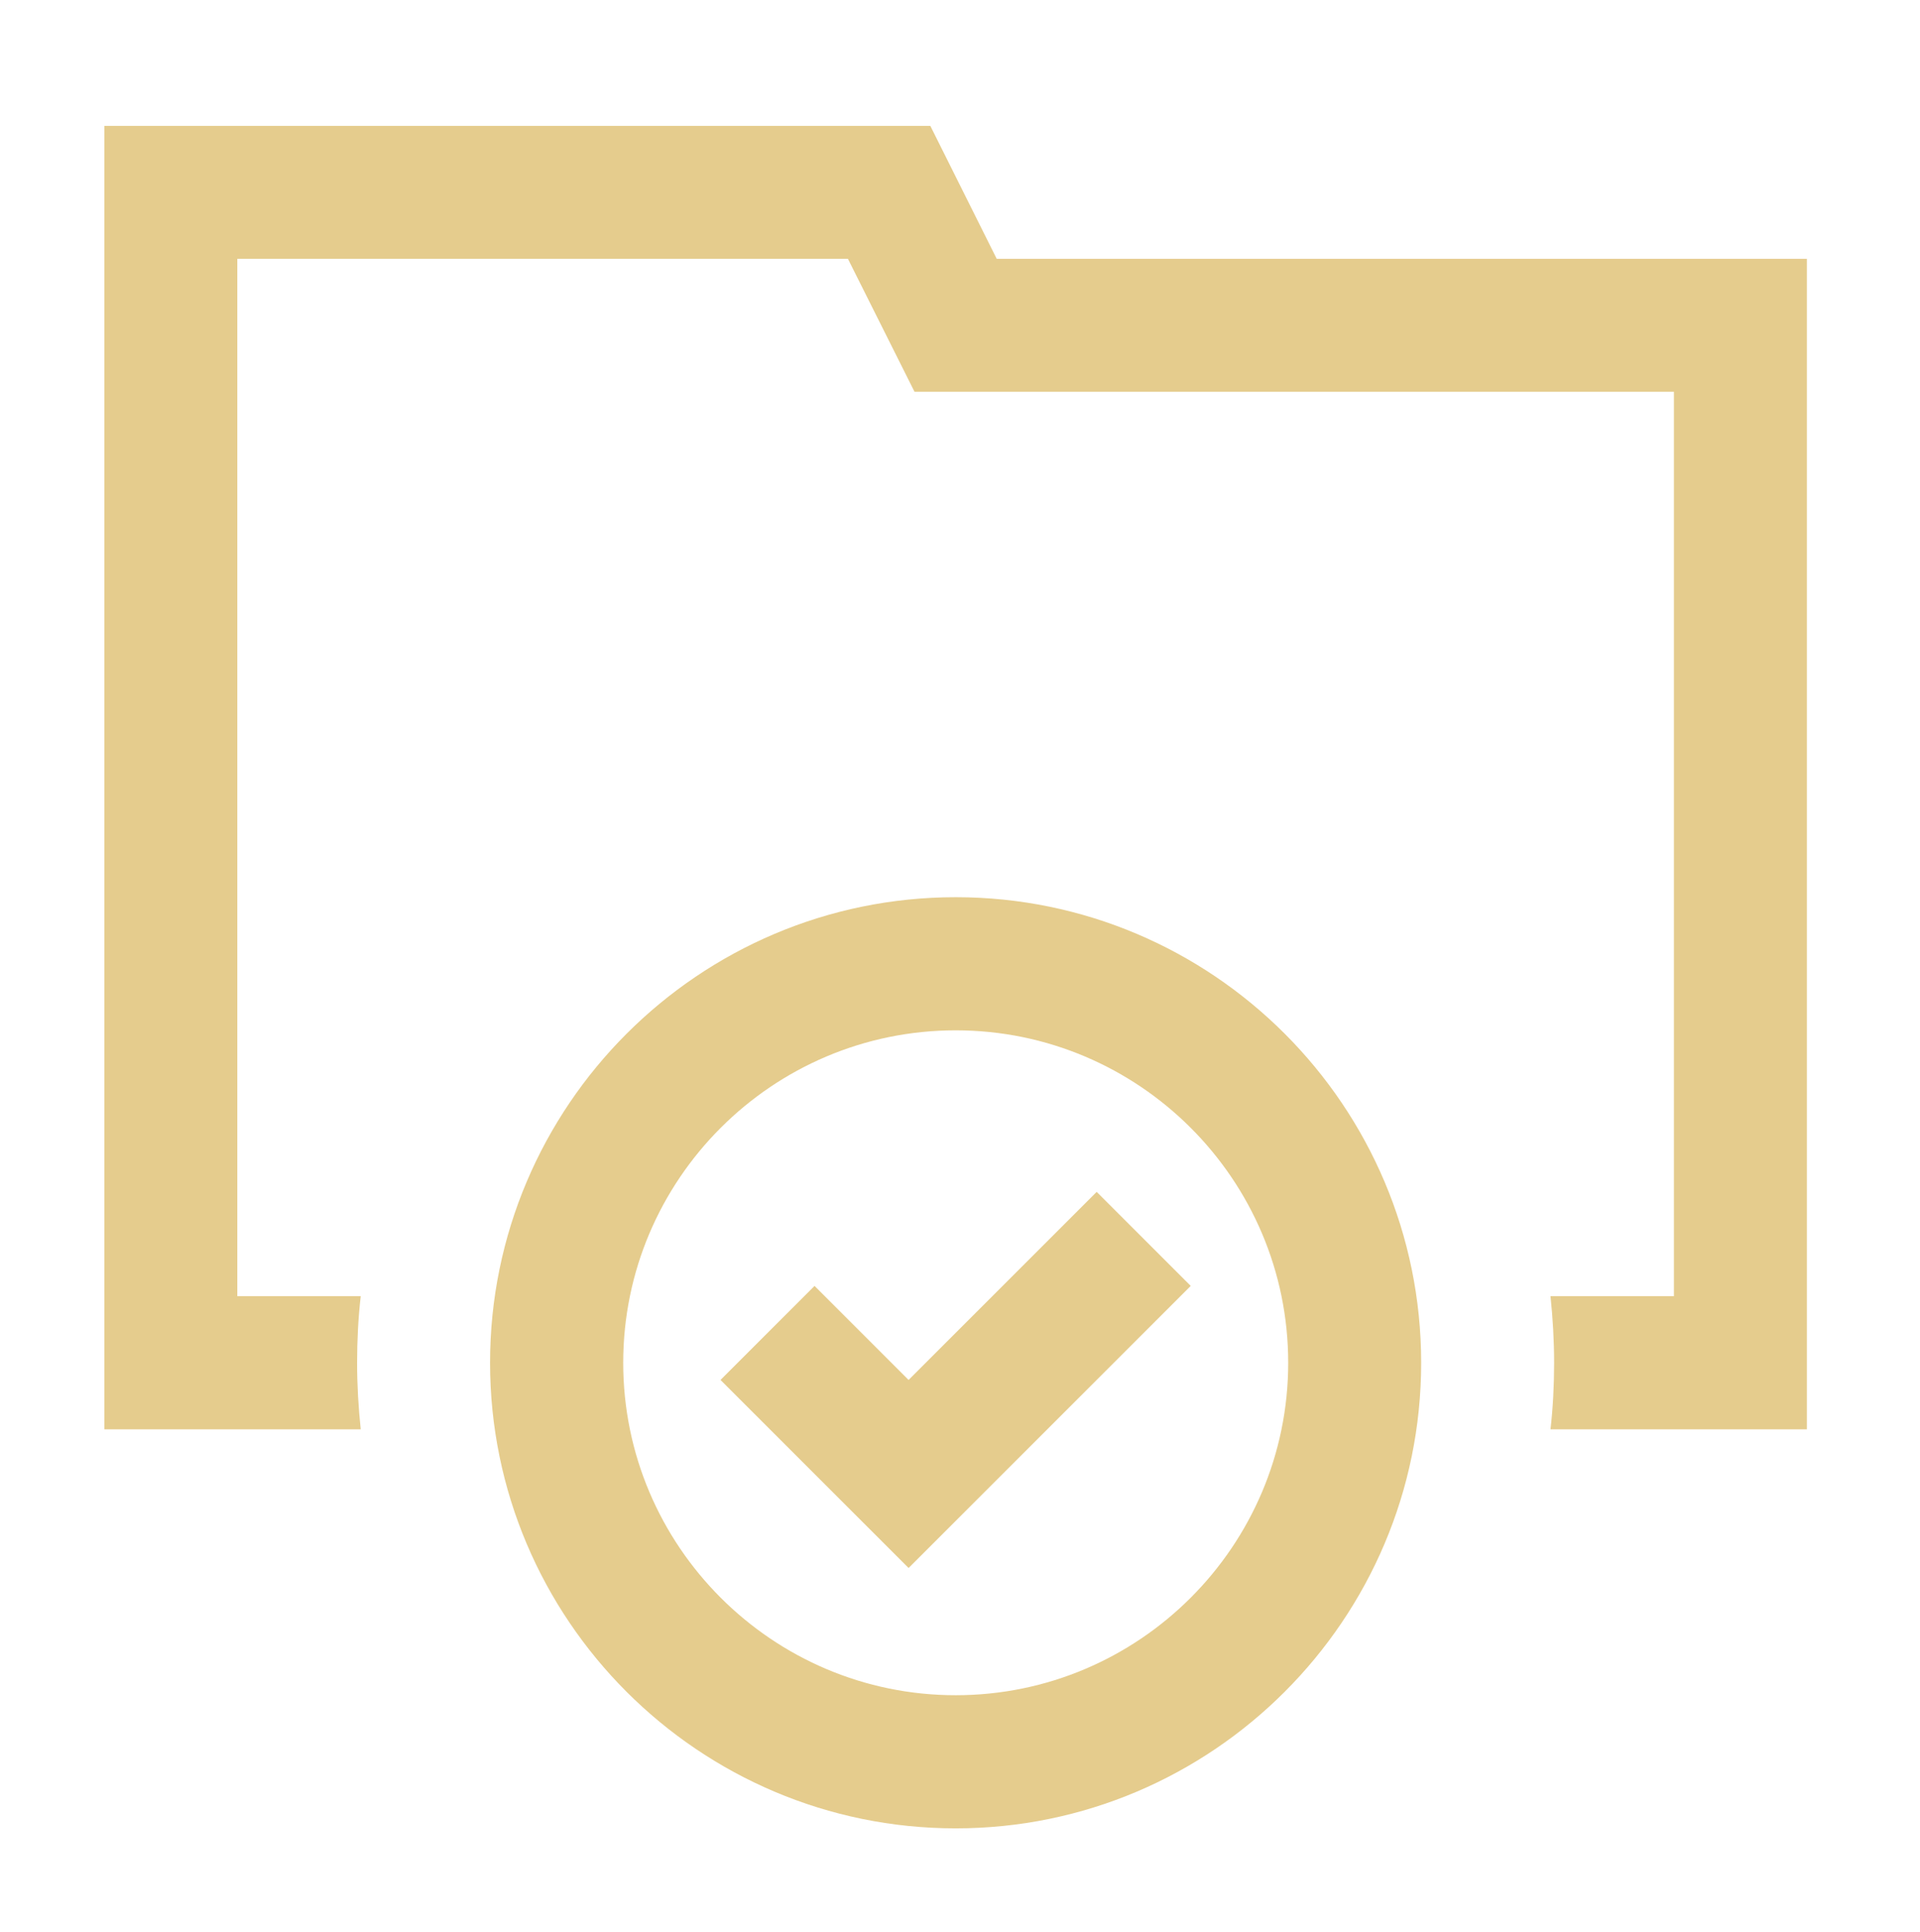
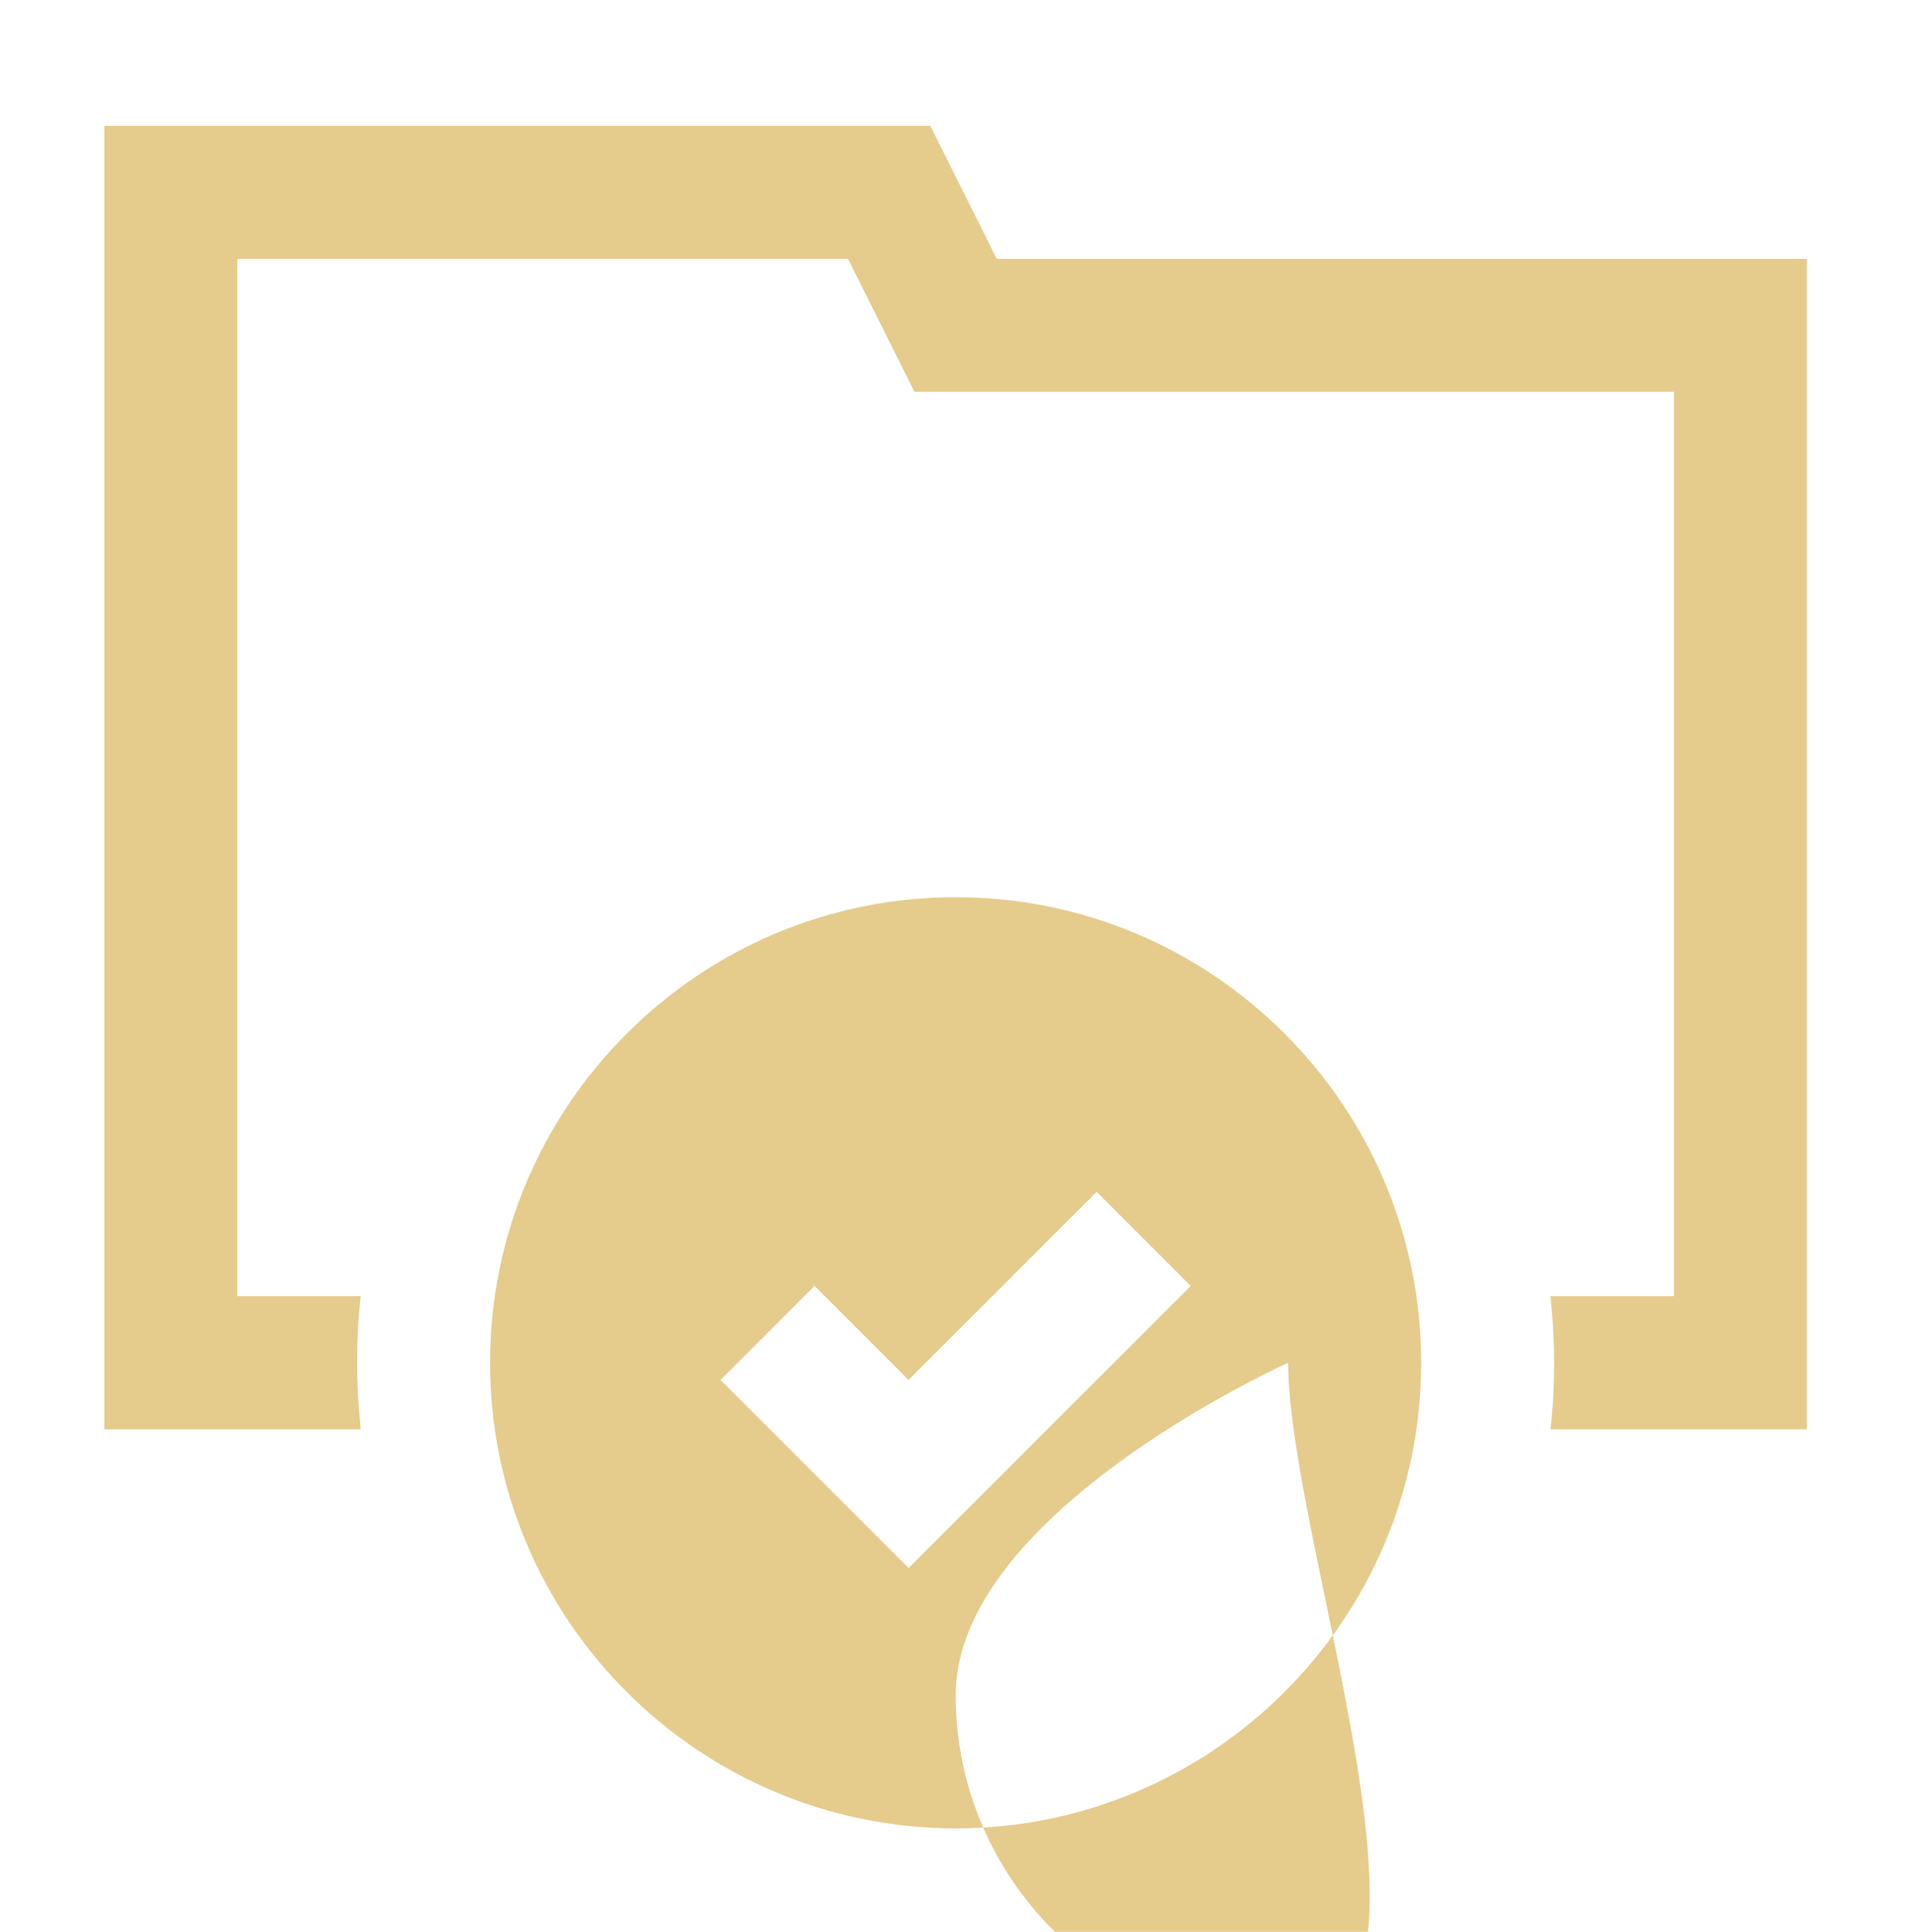
<svg xmlns="http://www.w3.org/2000/svg" version="1.1" id="Layer_1" x="0px" y="0px" viewBox="0 0 100.65 101.28" style="enable-background:new 0 0 100.65 101.28;" xml:space="preserve">
  <style type="text/css">
	.st0{fill:#E5CC8D;}
</style>
  <g>
-     <path class="st0" d="M47.63,82.21l14.79-14.79l-4.93-4.93l-9.86,9.86l-4.93-4.93l-4.93,4.93L47.63,82.21z M67.53,71.45   c0-9.61-7.82-17.43-17.43-17.43s-17.43,7.82-17.43,17.43s7.82,17.43,17.43,17.43S67.53,81.06,67.53,71.45 M50.1,95.86   c-13.46,0-24.41-10.95-24.41-24.41S36.64,47.04,50.1,47.04S74.5,57.99,74.5,71.45S63.55,95.86,50.1,95.86 M52.25,13.57h42.47v61.37   H81.28c0.13-1.14,0.19-2.31,0.19-3.49c0-1.18-0.07-2.34-0.19-3.49h6.47V20.54H47.94l-3.49-6.97H12.44v54.39h6.47   c-0.13,1.14-0.19,2.31-0.19,3.49c0,1.18,0.07,2.34,0.19,3.49H5.47V6.6h43.3L52.25,13.57z" />
+     <path class="st0" d="M47.63,82.21l14.79-14.79l-4.93-4.93l-9.86,9.86l-4.93-4.93l-4.93,4.93L47.63,82.21z M67.53,71.45   s-17.43,7.82-17.43,17.43s7.82,17.43,17.43,17.43S67.53,81.06,67.53,71.45 M50.1,95.86   c-13.46,0-24.41-10.95-24.41-24.41S36.64,47.04,50.1,47.04S74.5,57.99,74.5,71.45S63.55,95.86,50.1,95.86 M52.25,13.57h42.47v61.37   H81.28c0.13-1.14,0.19-2.31,0.19-3.49c0-1.18-0.07-2.34-0.19-3.49h6.47V20.54H47.94l-3.49-6.97H12.44v54.39h6.47   c-0.13,1.14-0.19,2.31-0.19,3.49c0,1.18,0.07,2.34,0.19,3.49H5.47V6.6h43.3L52.25,13.57z" />
  </g>
</svg>